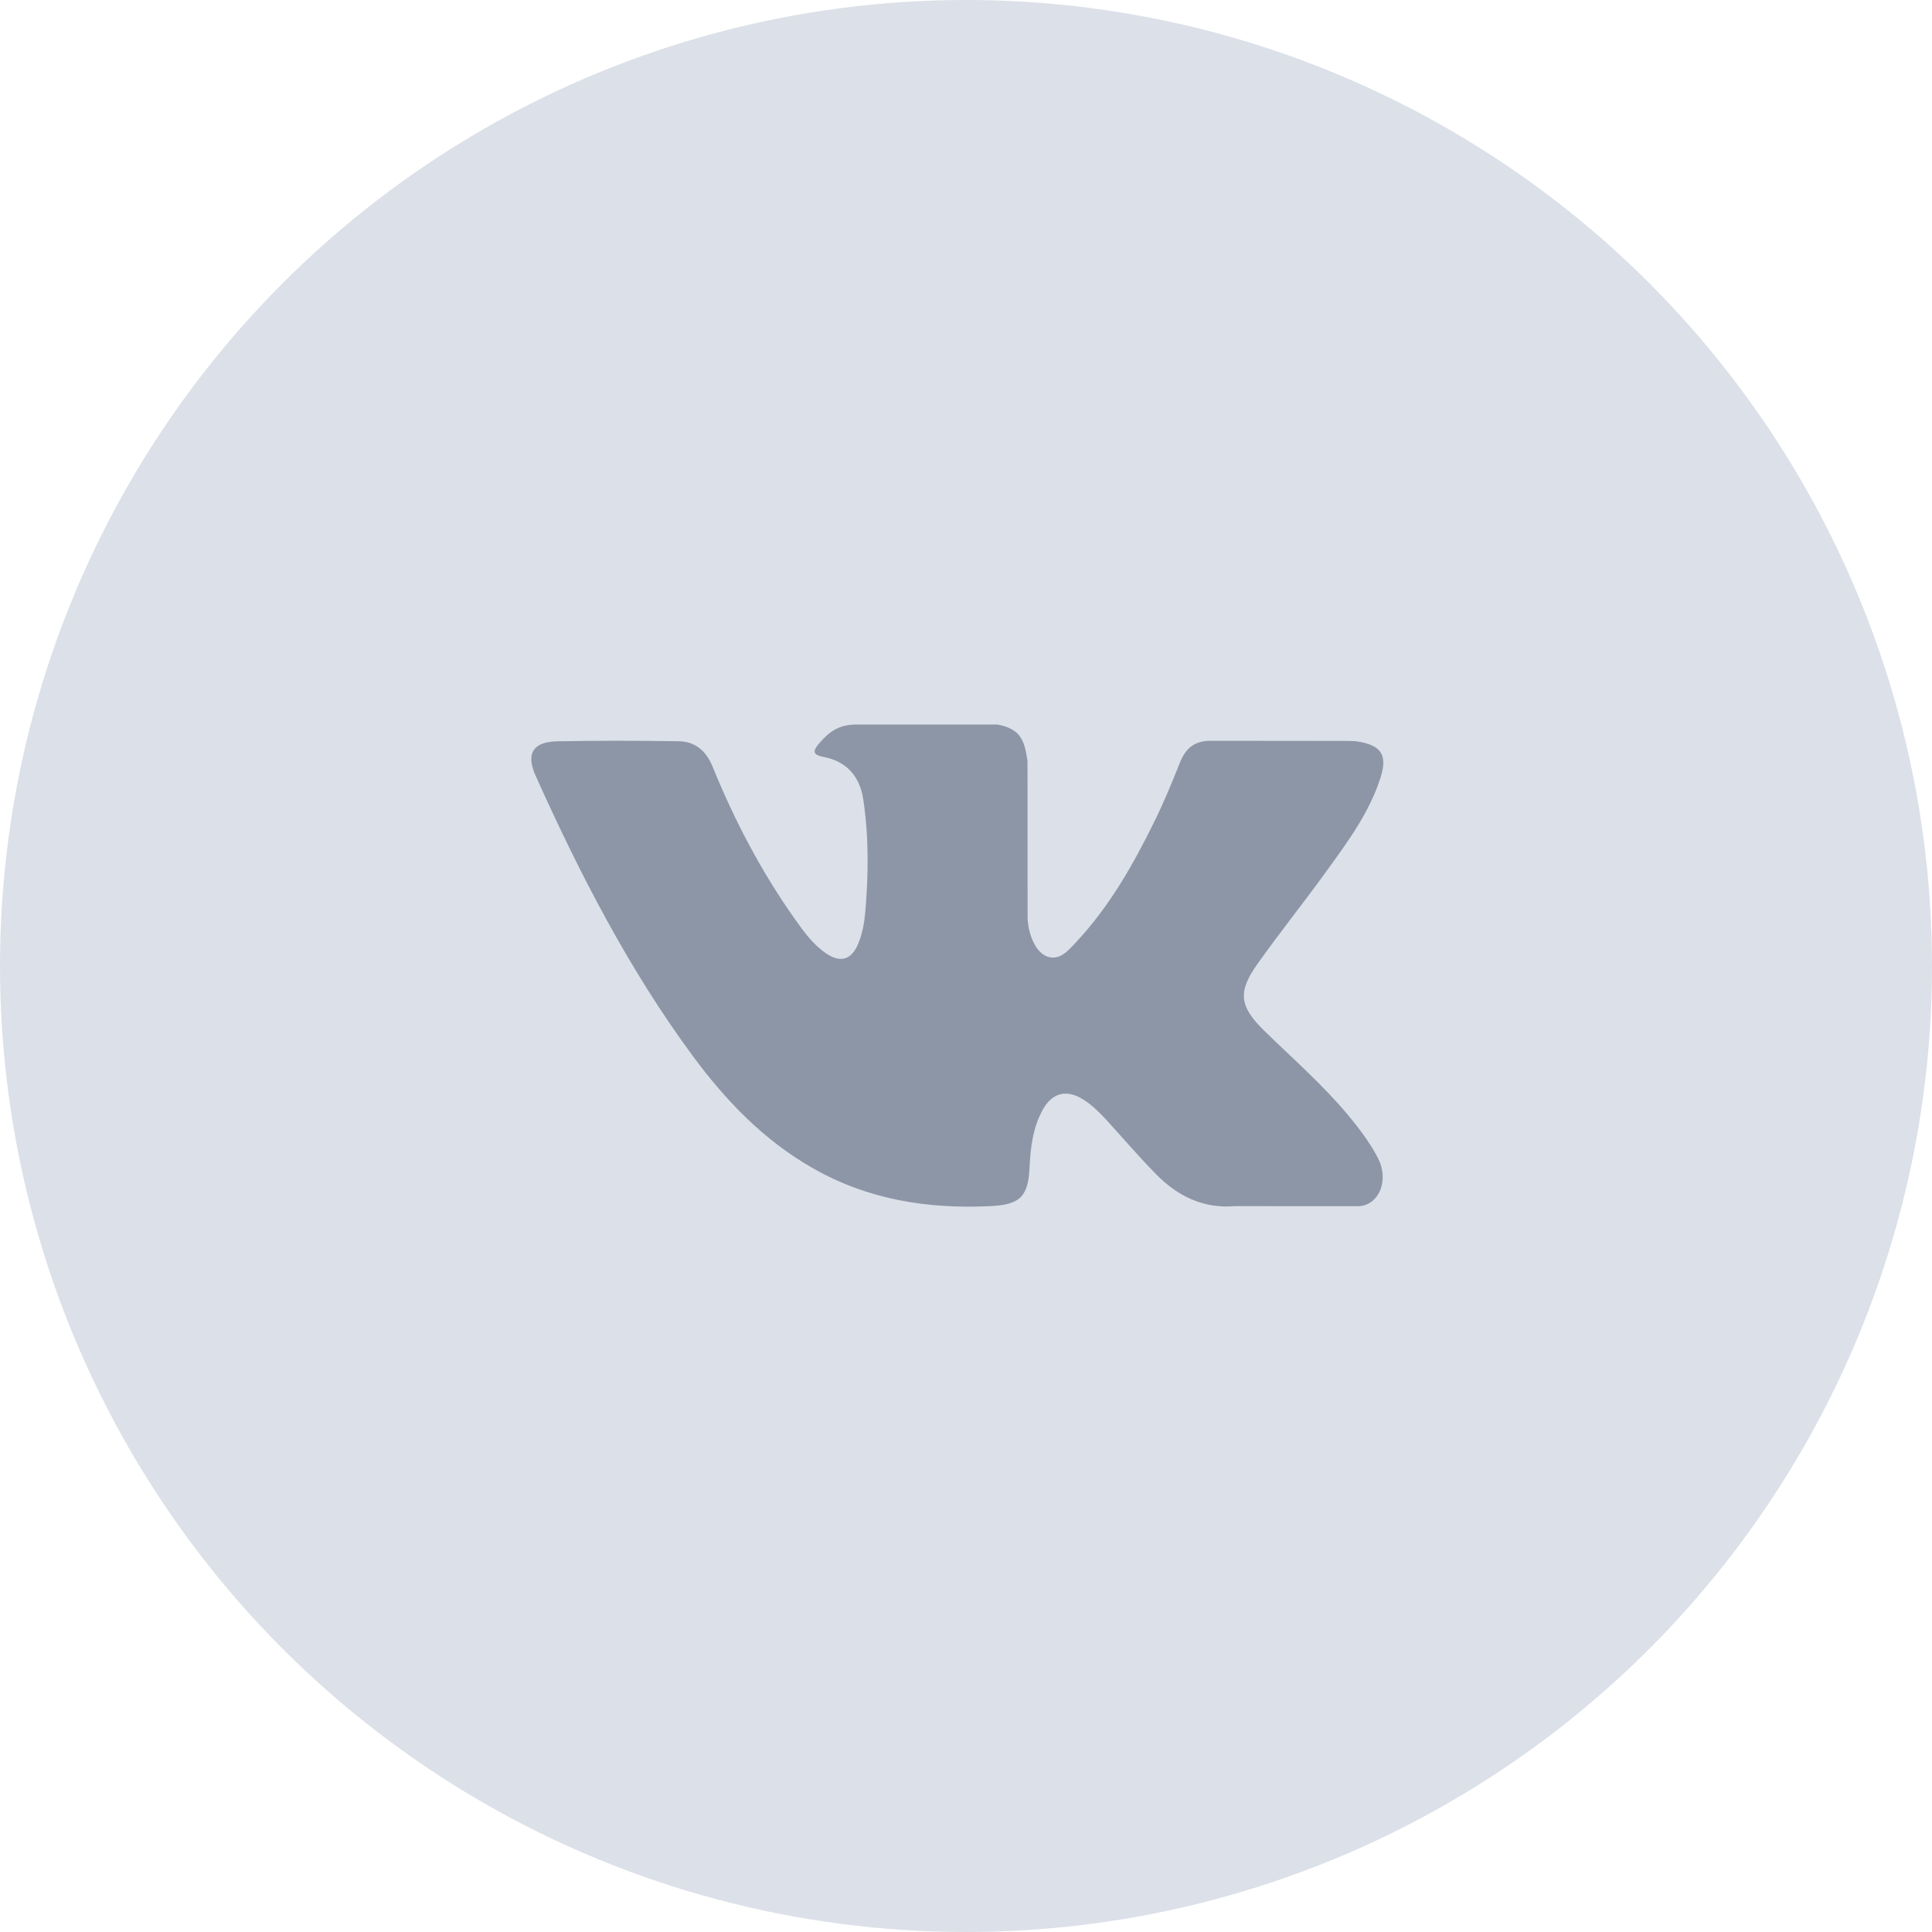
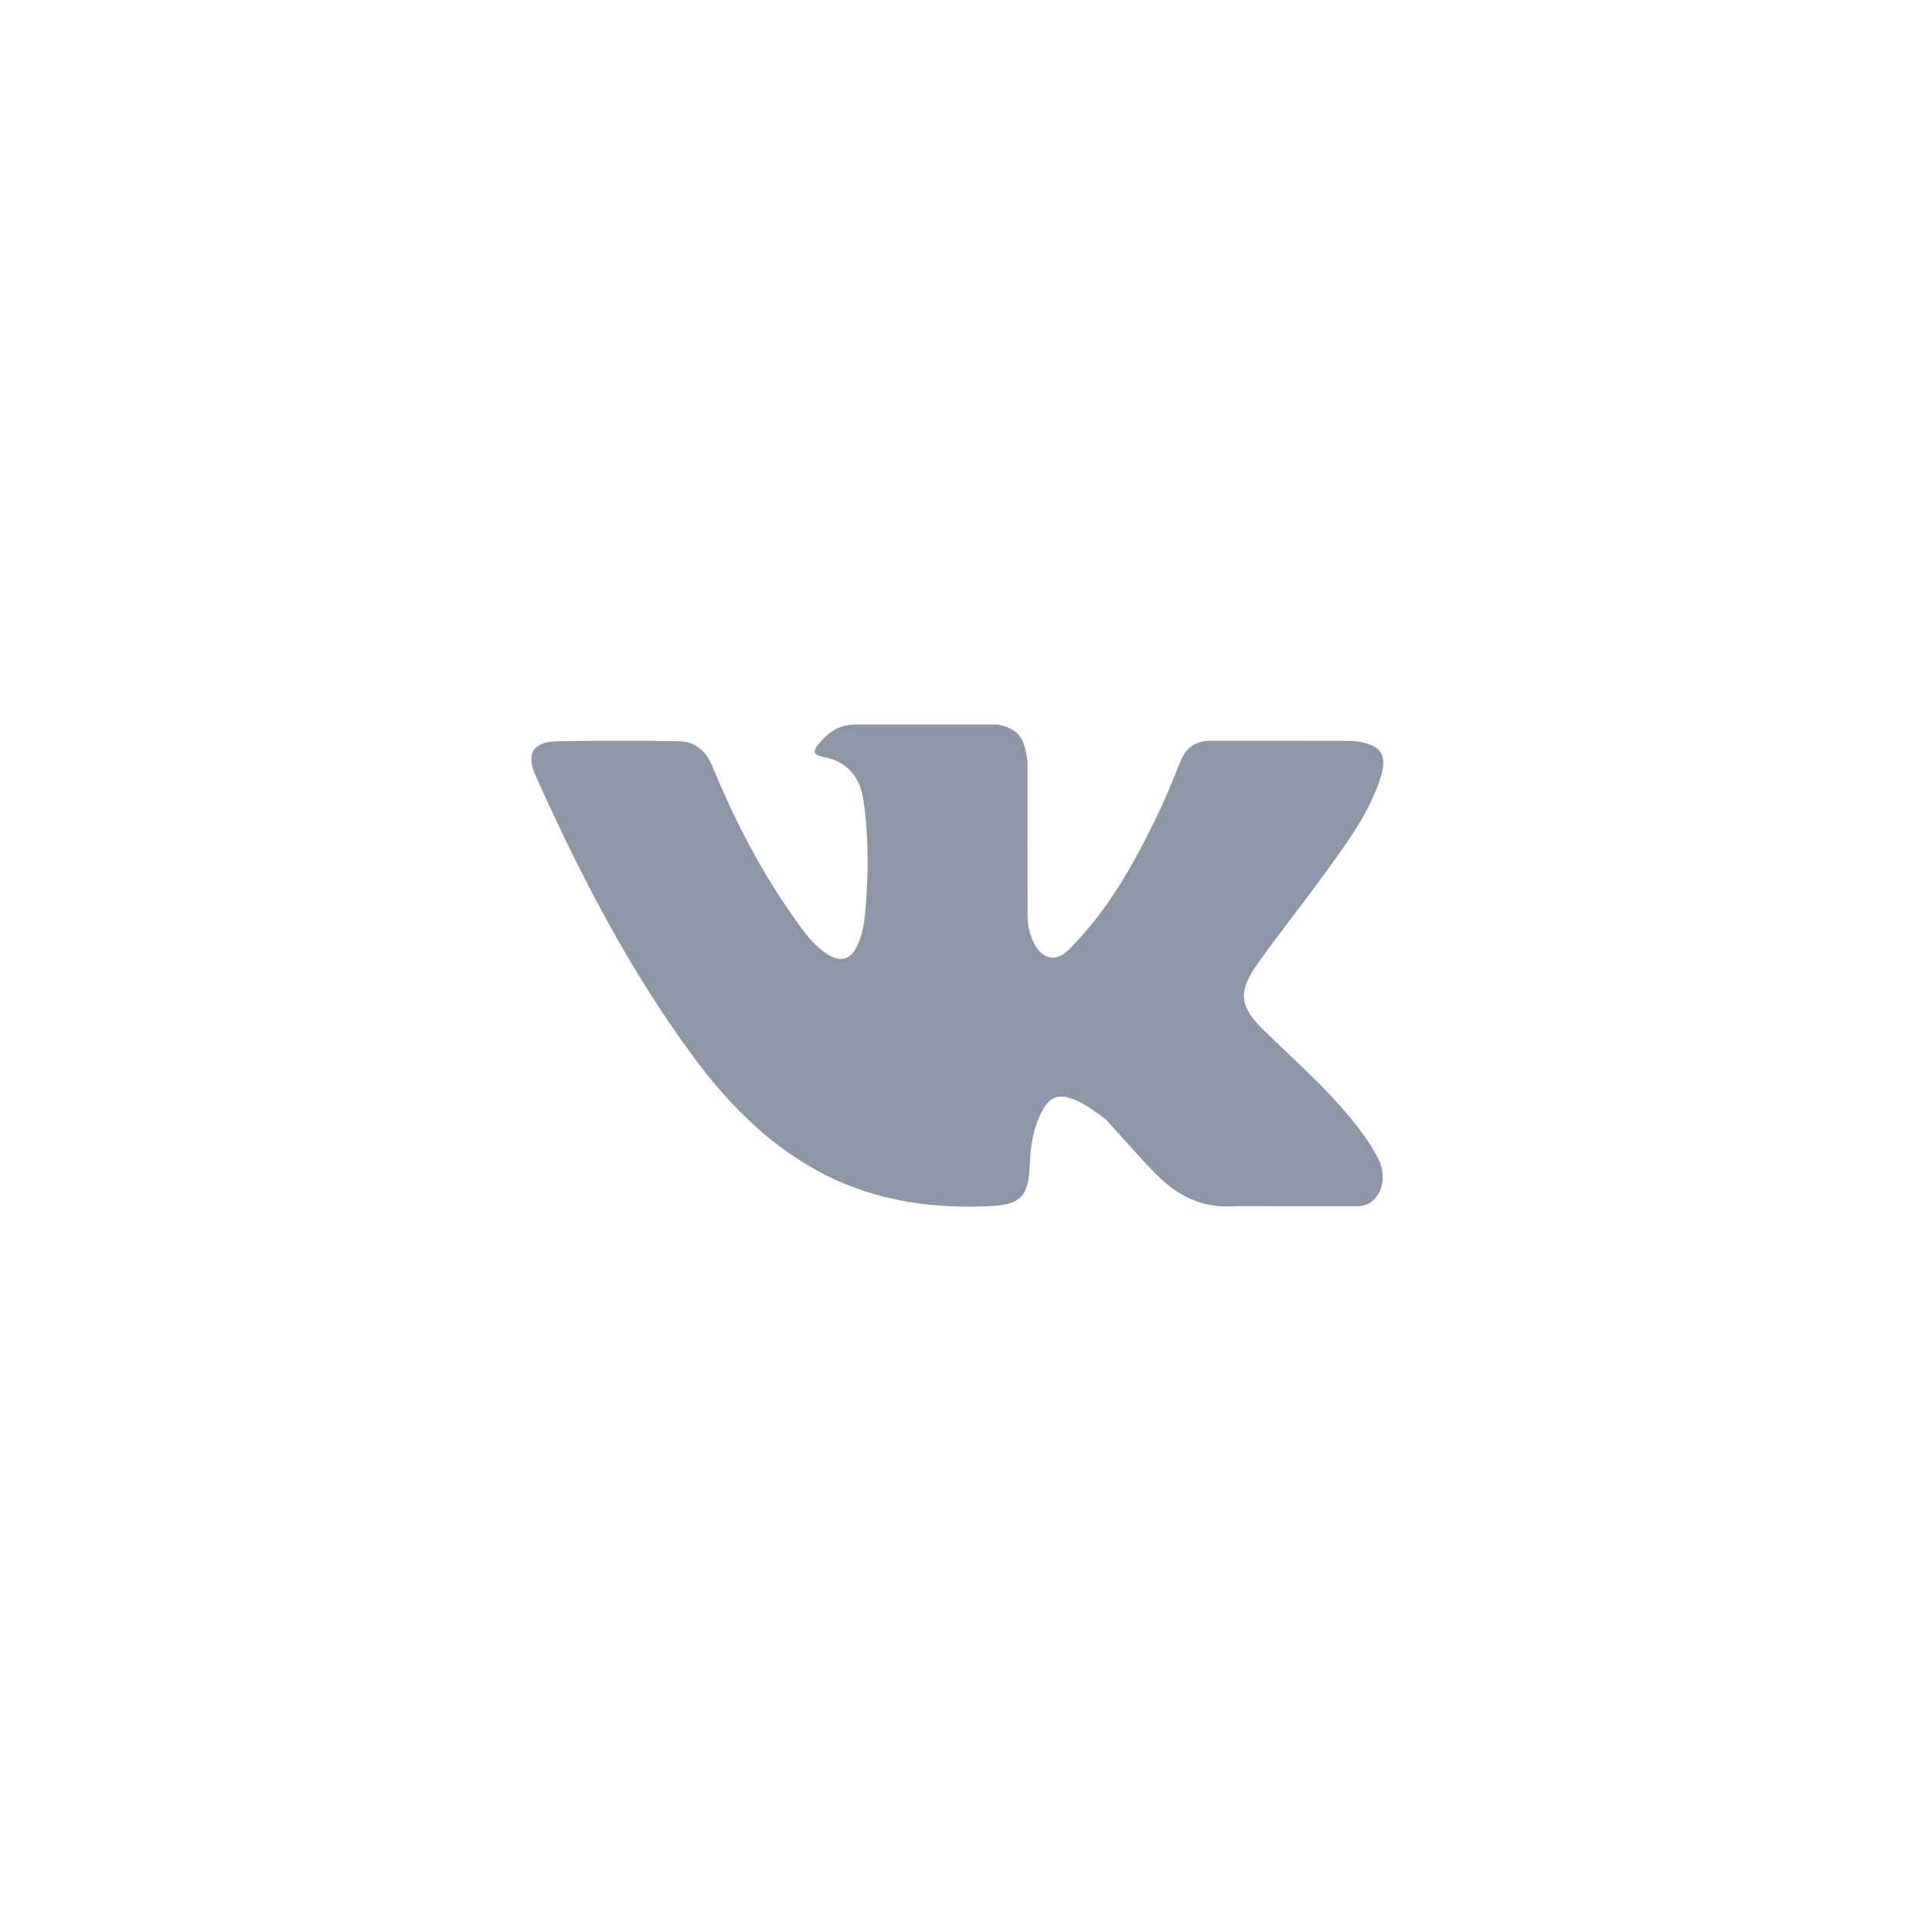
<svg xmlns="http://www.w3.org/2000/svg" width="40" height="40" viewBox="0 0 40 40" fill="none">
-   <circle cx="20" cy="20" r="20" fill="#DCE0E8" />
-   <path fill-rule="evenodd" clip-rule="evenodd" d="M26.182 21.347C26.767 21.919 27.384 22.456 27.909 23.085C28.141 23.365 28.361 23.653 28.529 23.977C28.767 24.438 28.551 24.946 28.138 24.973L25.568 24.972C24.905 25.027 24.376 24.76 23.932 24.307C23.576 23.945 23.246 23.559 22.904 23.184C22.764 23.031 22.617 22.887 22.442 22.773C22.091 22.546 21.786 22.615 21.586 22.981C21.382 23.353 21.335 23.765 21.315 24.18C21.288 24.785 21.105 24.944 20.497 24.972C19.198 25.033 17.965 24.837 16.82 24.181C15.81 23.604 15.027 22.788 14.345 21.865C13.019 20.067 12.002 18.091 11.089 16.06C10.883 15.603 11.034 15.357 11.539 15.348C12.377 15.332 13.215 15.333 14.055 15.347C14.395 15.352 14.621 15.548 14.752 15.87C15.206 16.985 15.761 18.046 16.458 19.029C16.643 19.291 16.832 19.553 17.102 19.738C17.4 19.942 17.627 19.874 17.767 19.542C17.856 19.331 17.895 19.105 17.915 18.879C17.981 18.104 17.99 17.329 17.874 16.556C17.802 16.074 17.53 15.762 17.049 15.671C16.803 15.624 16.84 15.533 16.959 15.392C17.166 15.15 17.36 15 17.747 15H20.651C21.109 15.09 21.21 15.296 21.273 15.756L21.275 18.982C21.27 19.16 21.364 19.688 21.685 19.806C21.942 19.89 22.111 19.685 22.265 19.522C22.96 18.784 23.457 17.912 23.9 17.009C24.097 16.611 24.266 16.199 24.43 15.787C24.552 15.481 24.742 15.331 25.087 15.337L27.882 15.34C27.965 15.34 28.049 15.341 28.129 15.355C28.6 15.435 28.729 15.638 28.583 16.098C28.354 16.819 27.908 17.421 27.472 18.025C27.006 18.67 26.507 19.293 26.045 19.942C25.62 20.534 25.654 20.833 26.182 21.347Z" fill="#8D96A7" />
+   <path fill-rule="evenodd" clip-rule="evenodd" d="M26.182 21.347C26.767 21.919 27.384 22.456 27.909 23.085C28.141 23.365 28.361 23.653 28.529 23.977C28.767 24.438 28.551 24.946 28.138 24.973L25.568 24.972C24.905 25.027 24.376 24.76 23.932 24.307C23.576 23.945 23.246 23.559 22.904 23.184C22.091 22.546 21.786 22.615 21.586 22.981C21.382 23.353 21.335 23.765 21.315 24.18C21.288 24.785 21.105 24.944 20.497 24.972C19.198 25.033 17.965 24.837 16.82 24.181C15.81 23.604 15.027 22.788 14.345 21.865C13.019 20.067 12.002 18.091 11.089 16.06C10.883 15.603 11.034 15.357 11.539 15.348C12.377 15.332 13.215 15.333 14.055 15.347C14.395 15.352 14.621 15.548 14.752 15.87C15.206 16.985 15.761 18.046 16.458 19.029C16.643 19.291 16.832 19.553 17.102 19.738C17.4 19.942 17.627 19.874 17.767 19.542C17.856 19.331 17.895 19.105 17.915 18.879C17.981 18.104 17.99 17.329 17.874 16.556C17.802 16.074 17.53 15.762 17.049 15.671C16.803 15.624 16.84 15.533 16.959 15.392C17.166 15.15 17.36 15 17.747 15H20.651C21.109 15.09 21.21 15.296 21.273 15.756L21.275 18.982C21.27 19.16 21.364 19.688 21.685 19.806C21.942 19.89 22.111 19.685 22.265 19.522C22.96 18.784 23.457 17.912 23.9 17.009C24.097 16.611 24.266 16.199 24.43 15.787C24.552 15.481 24.742 15.331 25.087 15.337L27.882 15.34C27.965 15.34 28.049 15.341 28.129 15.355C28.6 15.435 28.729 15.638 28.583 16.098C28.354 16.819 27.908 17.421 27.472 18.025C27.006 18.67 26.507 19.293 26.045 19.942C25.62 20.534 25.654 20.833 26.182 21.347Z" fill="#8D96A7" />
</svg>